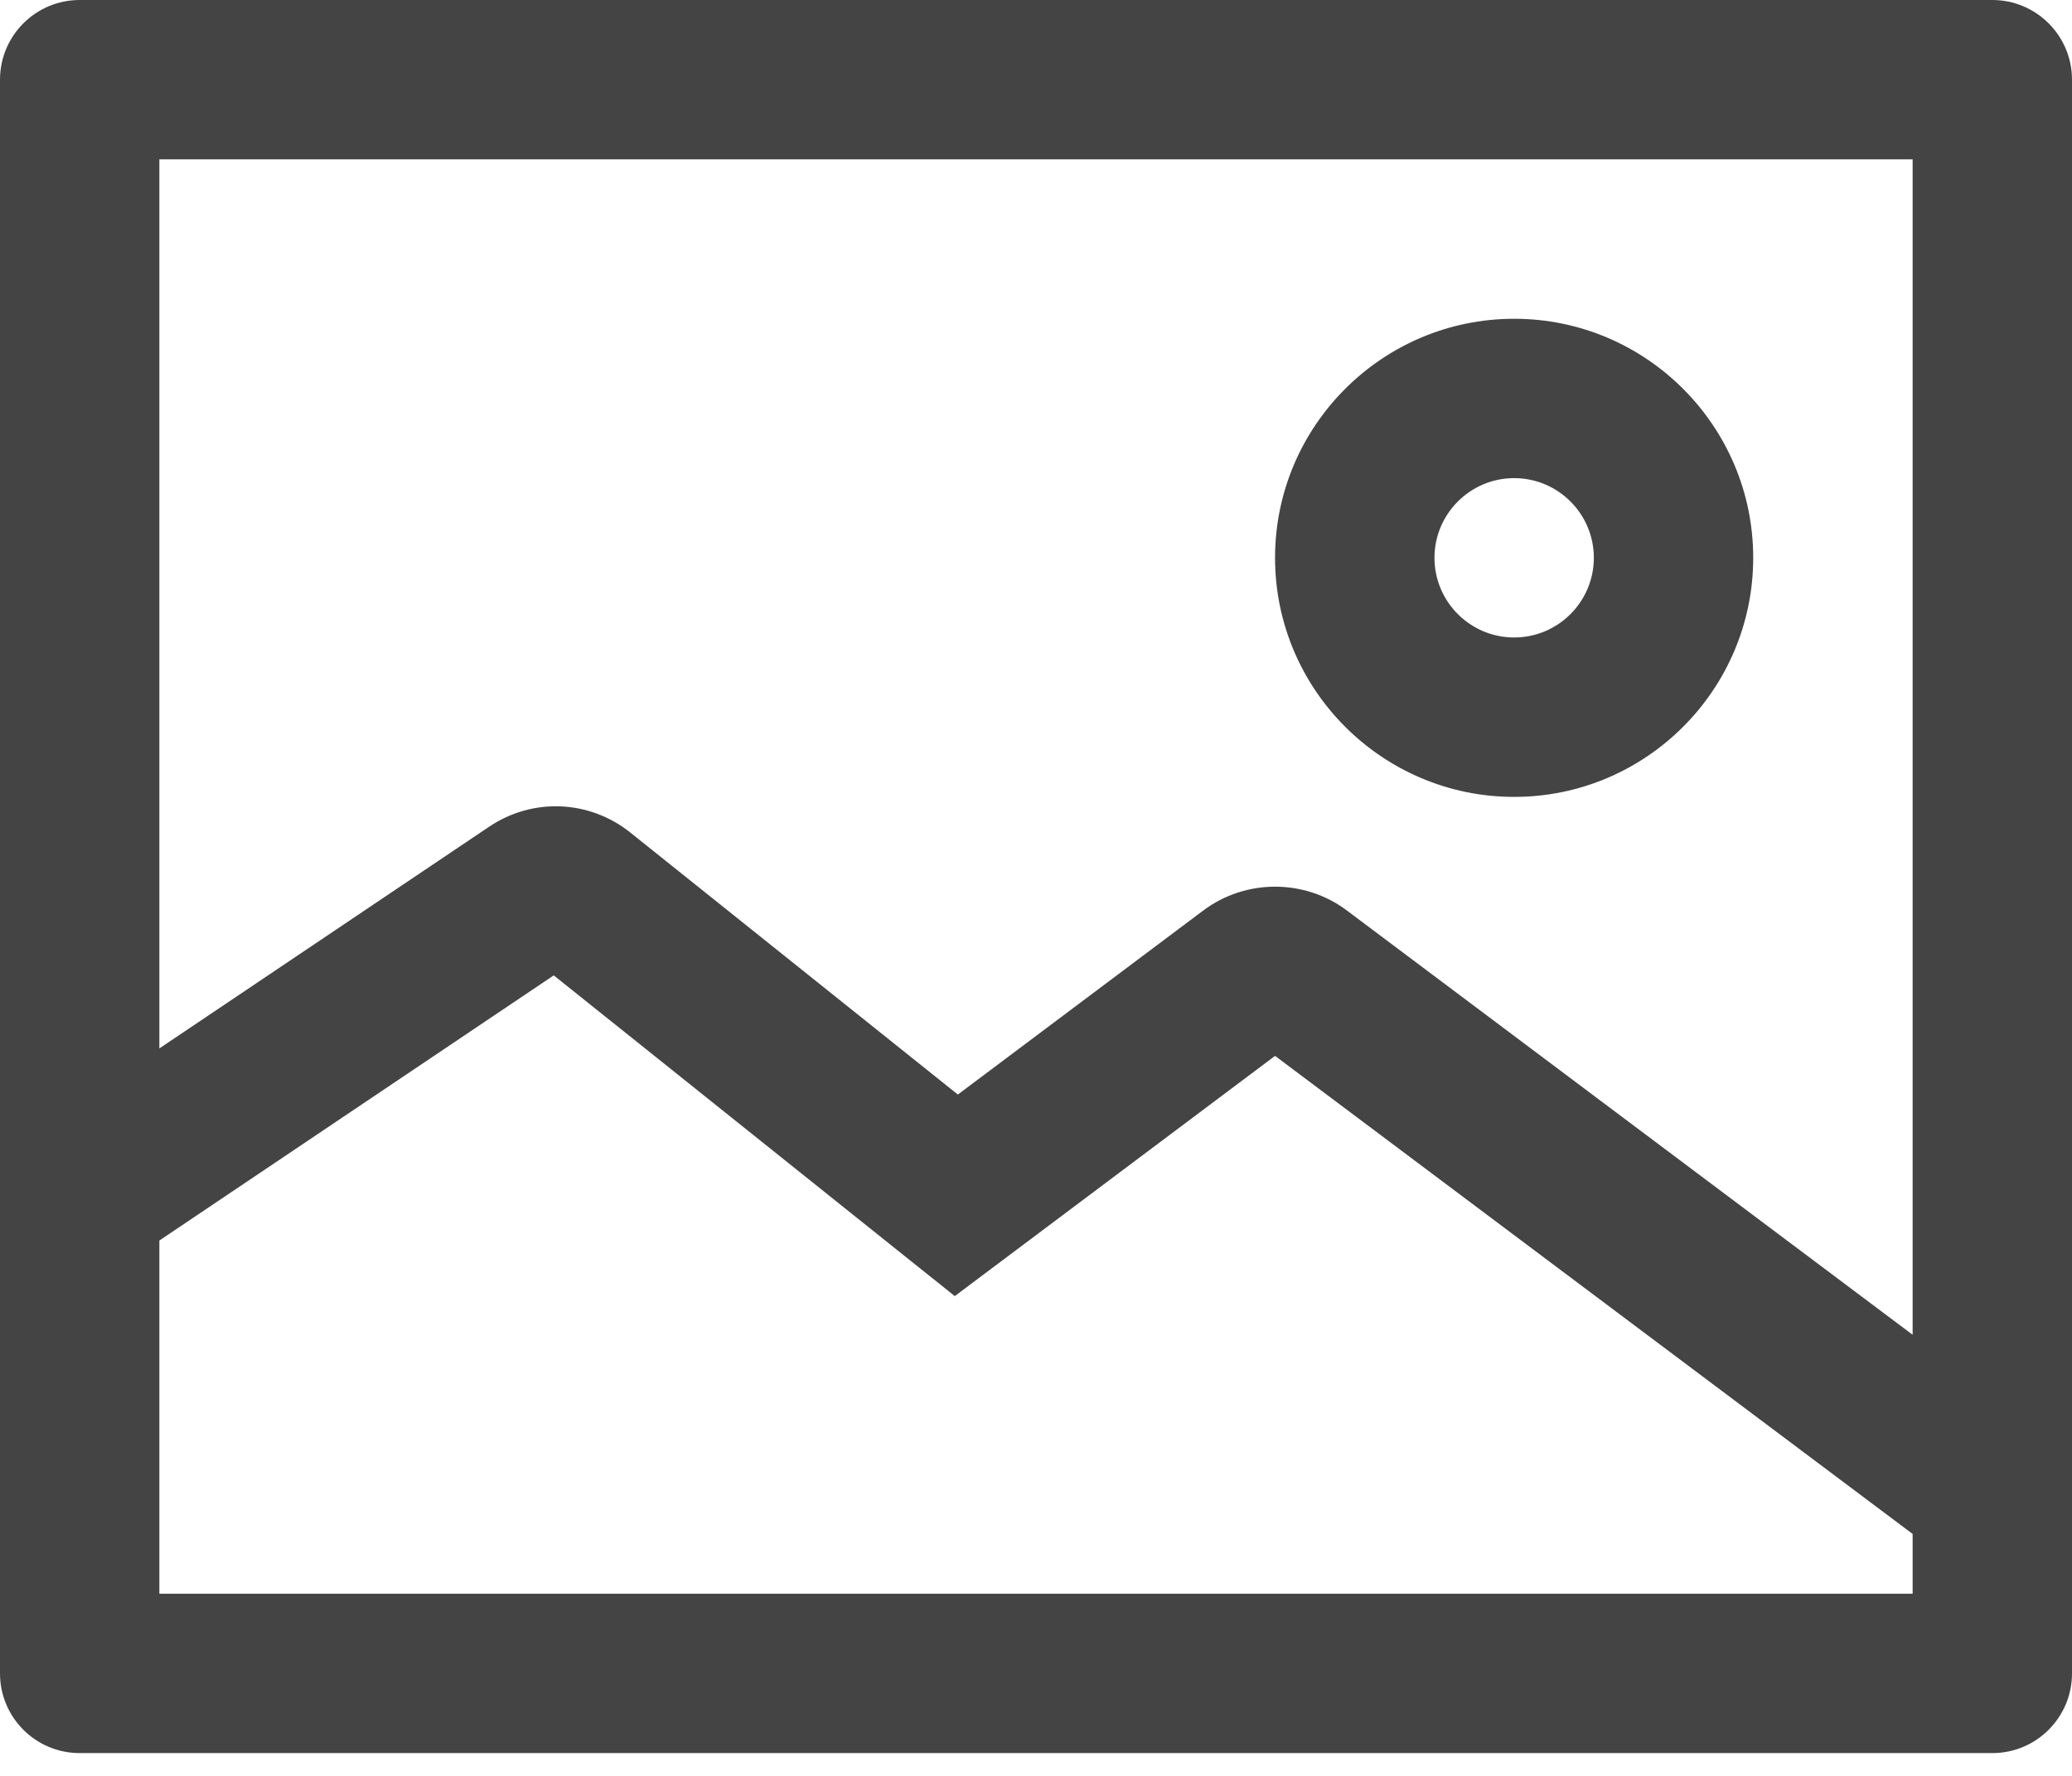
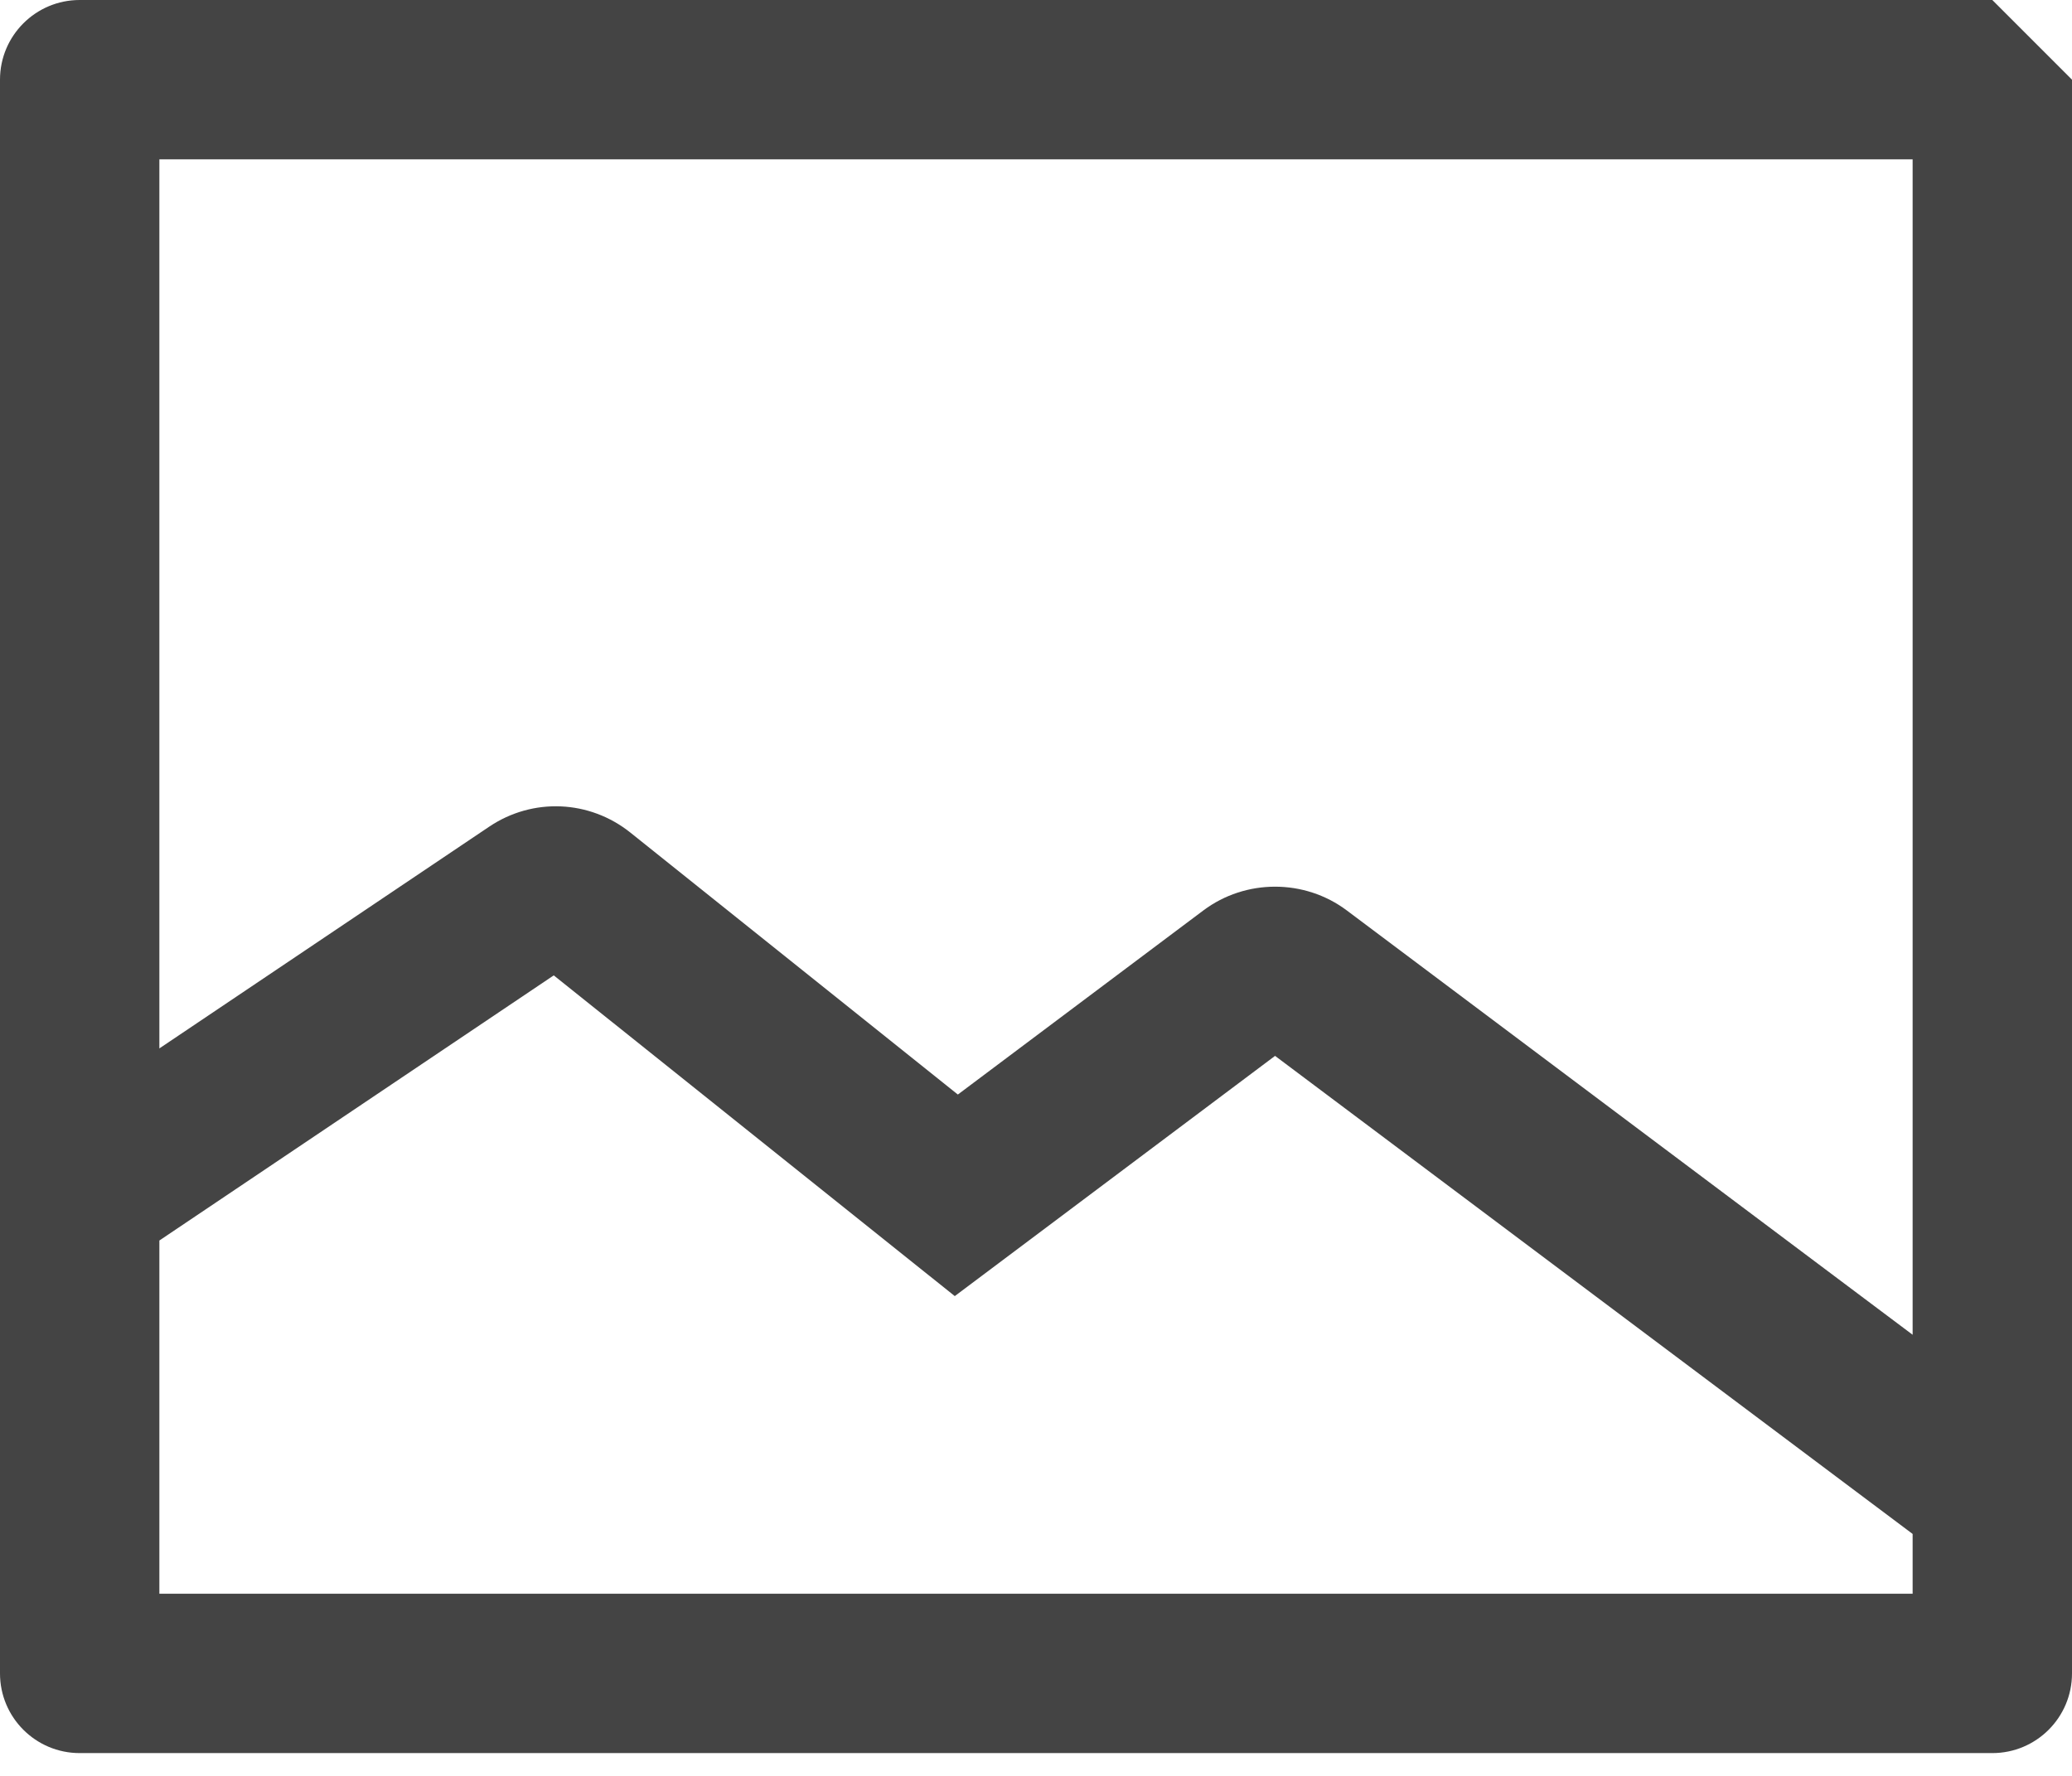
<svg xmlns="http://www.w3.org/2000/svg" width="35px" height="30px" viewBox="0 0 35 30" version="1.1">
  <title>图片</title>
  <g id="页面-1" stroke="none" stroke-width="1" fill="none" fill-rule="evenodd">
    <g id="智慧美业管理系统" transform="translate(-1432, -961)" fill="#444444" fill-rule="nonzero">
      <g id="图片" transform="translate(1432, 961)">
-         <path d="M33.654,0 L1.346,0 C0.603,0 0,0.603 0,1.346 L0,28.269 C0,29.013 0.603,29.615 1.346,29.615 L33.654,29.615 C34.397,29.615 35,29.013 35,28.269 L35,1.346 C35,0.603 34.397,0 33.654,0 Z M32.308,2.692 L32.308,22.548 L22.75,15.38 C22.036,14.845 21.041,14.845 20.327,15.38 L16.18,18.49 L10.651,14.067 C9.959,13.512 8.999,13.47 8.262,13.966 L2.692,17.711 L2.692,2.692 L32.308,2.692 Z M2.692,26.923 L2.692,20.956 L9.354,16.477 L16.128,21.895 L21.538,17.837 L32.308,25.913 L32.308,26.923 L2.692,26.923 Z" id="形状" />
-         <path d="M25.577,13.462 C27.804,13.462 29.615,11.65 29.615,9.423 C29.615,7.196 27.804,5.385 25.577,5.385 C23.35,5.385 21.538,7.196 21.538,9.423 C21.538,11.65 23.35,13.462 25.577,13.462 Z M25.577,8.077 C26.319,8.077 26.923,8.681 26.923,9.423 C26.923,10.165 26.319,10.769 25.577,10.769 C24.835,10.769 24.231,10.165 24.231,9.423 C24.231,8.681 24.835,8.077 25.577,8.077 Z" id="形状" />
+         <path d="M33.654,0 L1.346,0 C0.603,0 0,0.603 0,1.346 L0,28.269 C0,29.013 0.603,29.615 1.346,29.615 L33.654,29.615 C34.397,29.615 35,29.013 35,28.269 L35,1.346 Z M32.308,2.692 L32.308,22.548 L22.75,15.38 C22.036,14.845 21.041,14.845 20.327,15.38 L16.18,18.49 L10.651,14.067 C9.959,13.512 8.999,13.47 8.262,13.966 L2.692,17.711 L2.692,2.692 L32.308,2.692 Z M2.692,26.923 L2.692,20.956 L9.354,16.477 L16.128,21.895 L21.538,17.837 L32.308,25.913 L32.308,26.923 L2.692,26.923 Z" id="形状" />
      </g>
    </g>
  </g>
</svg>